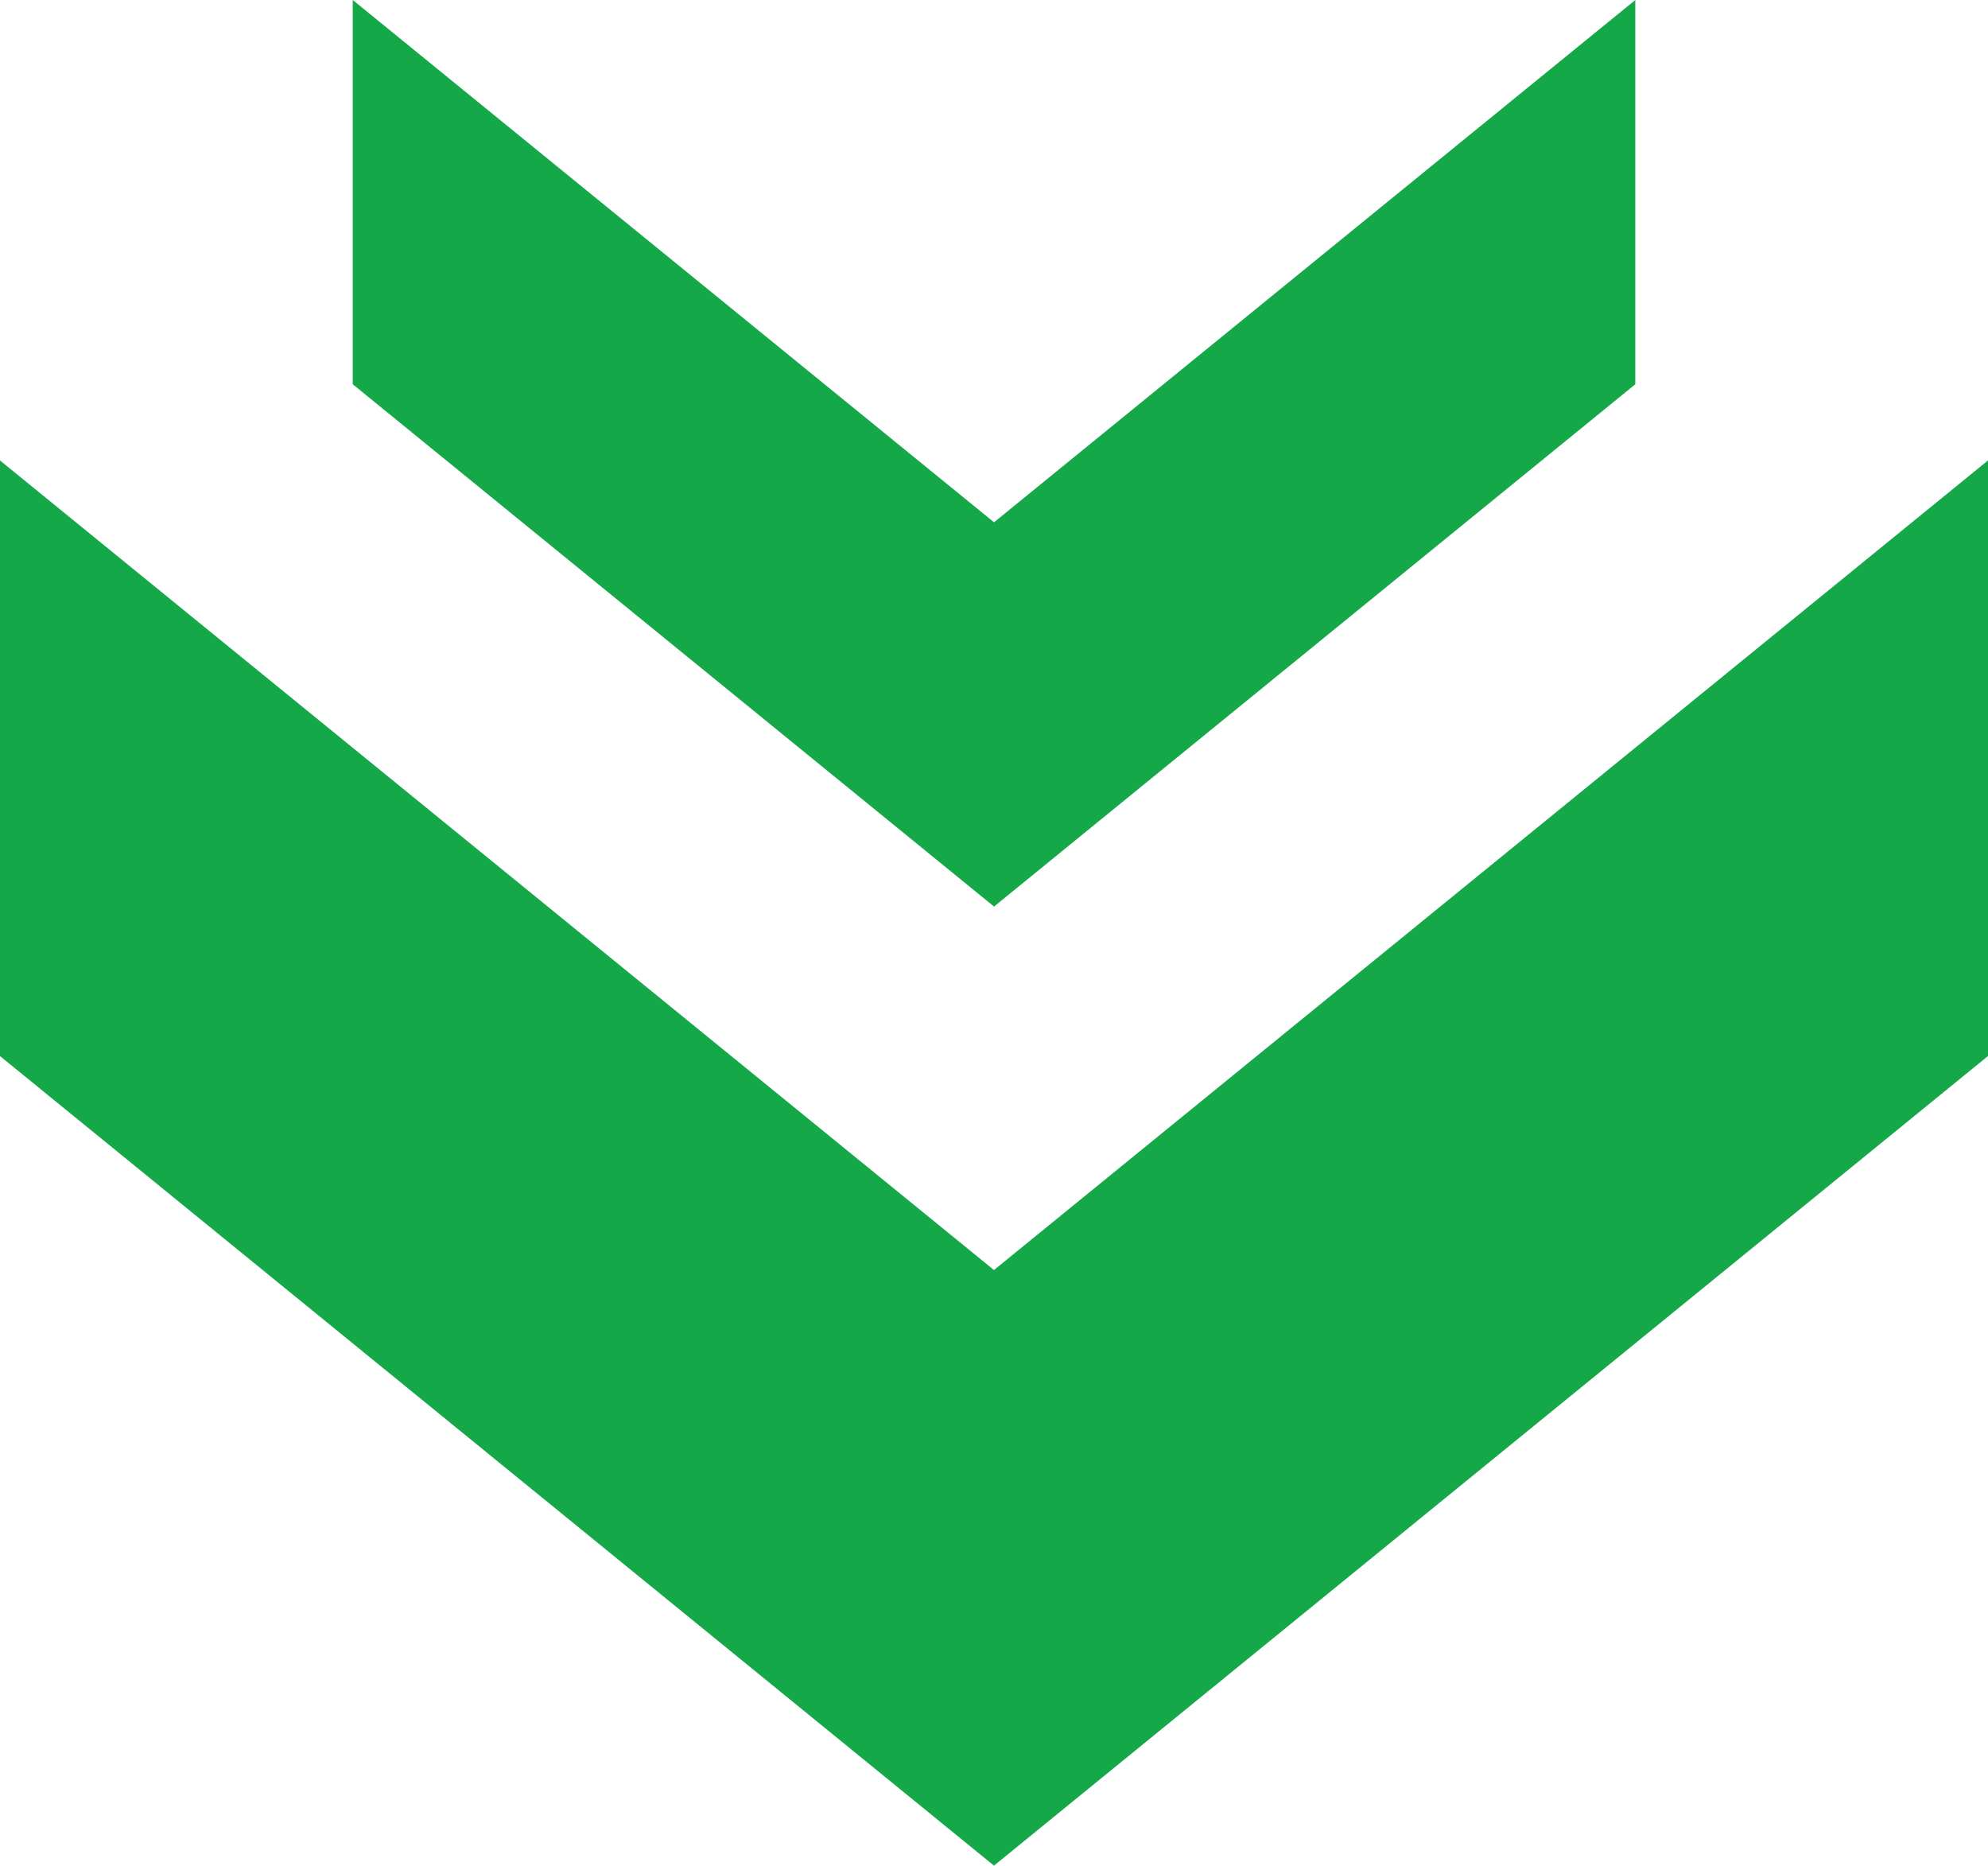
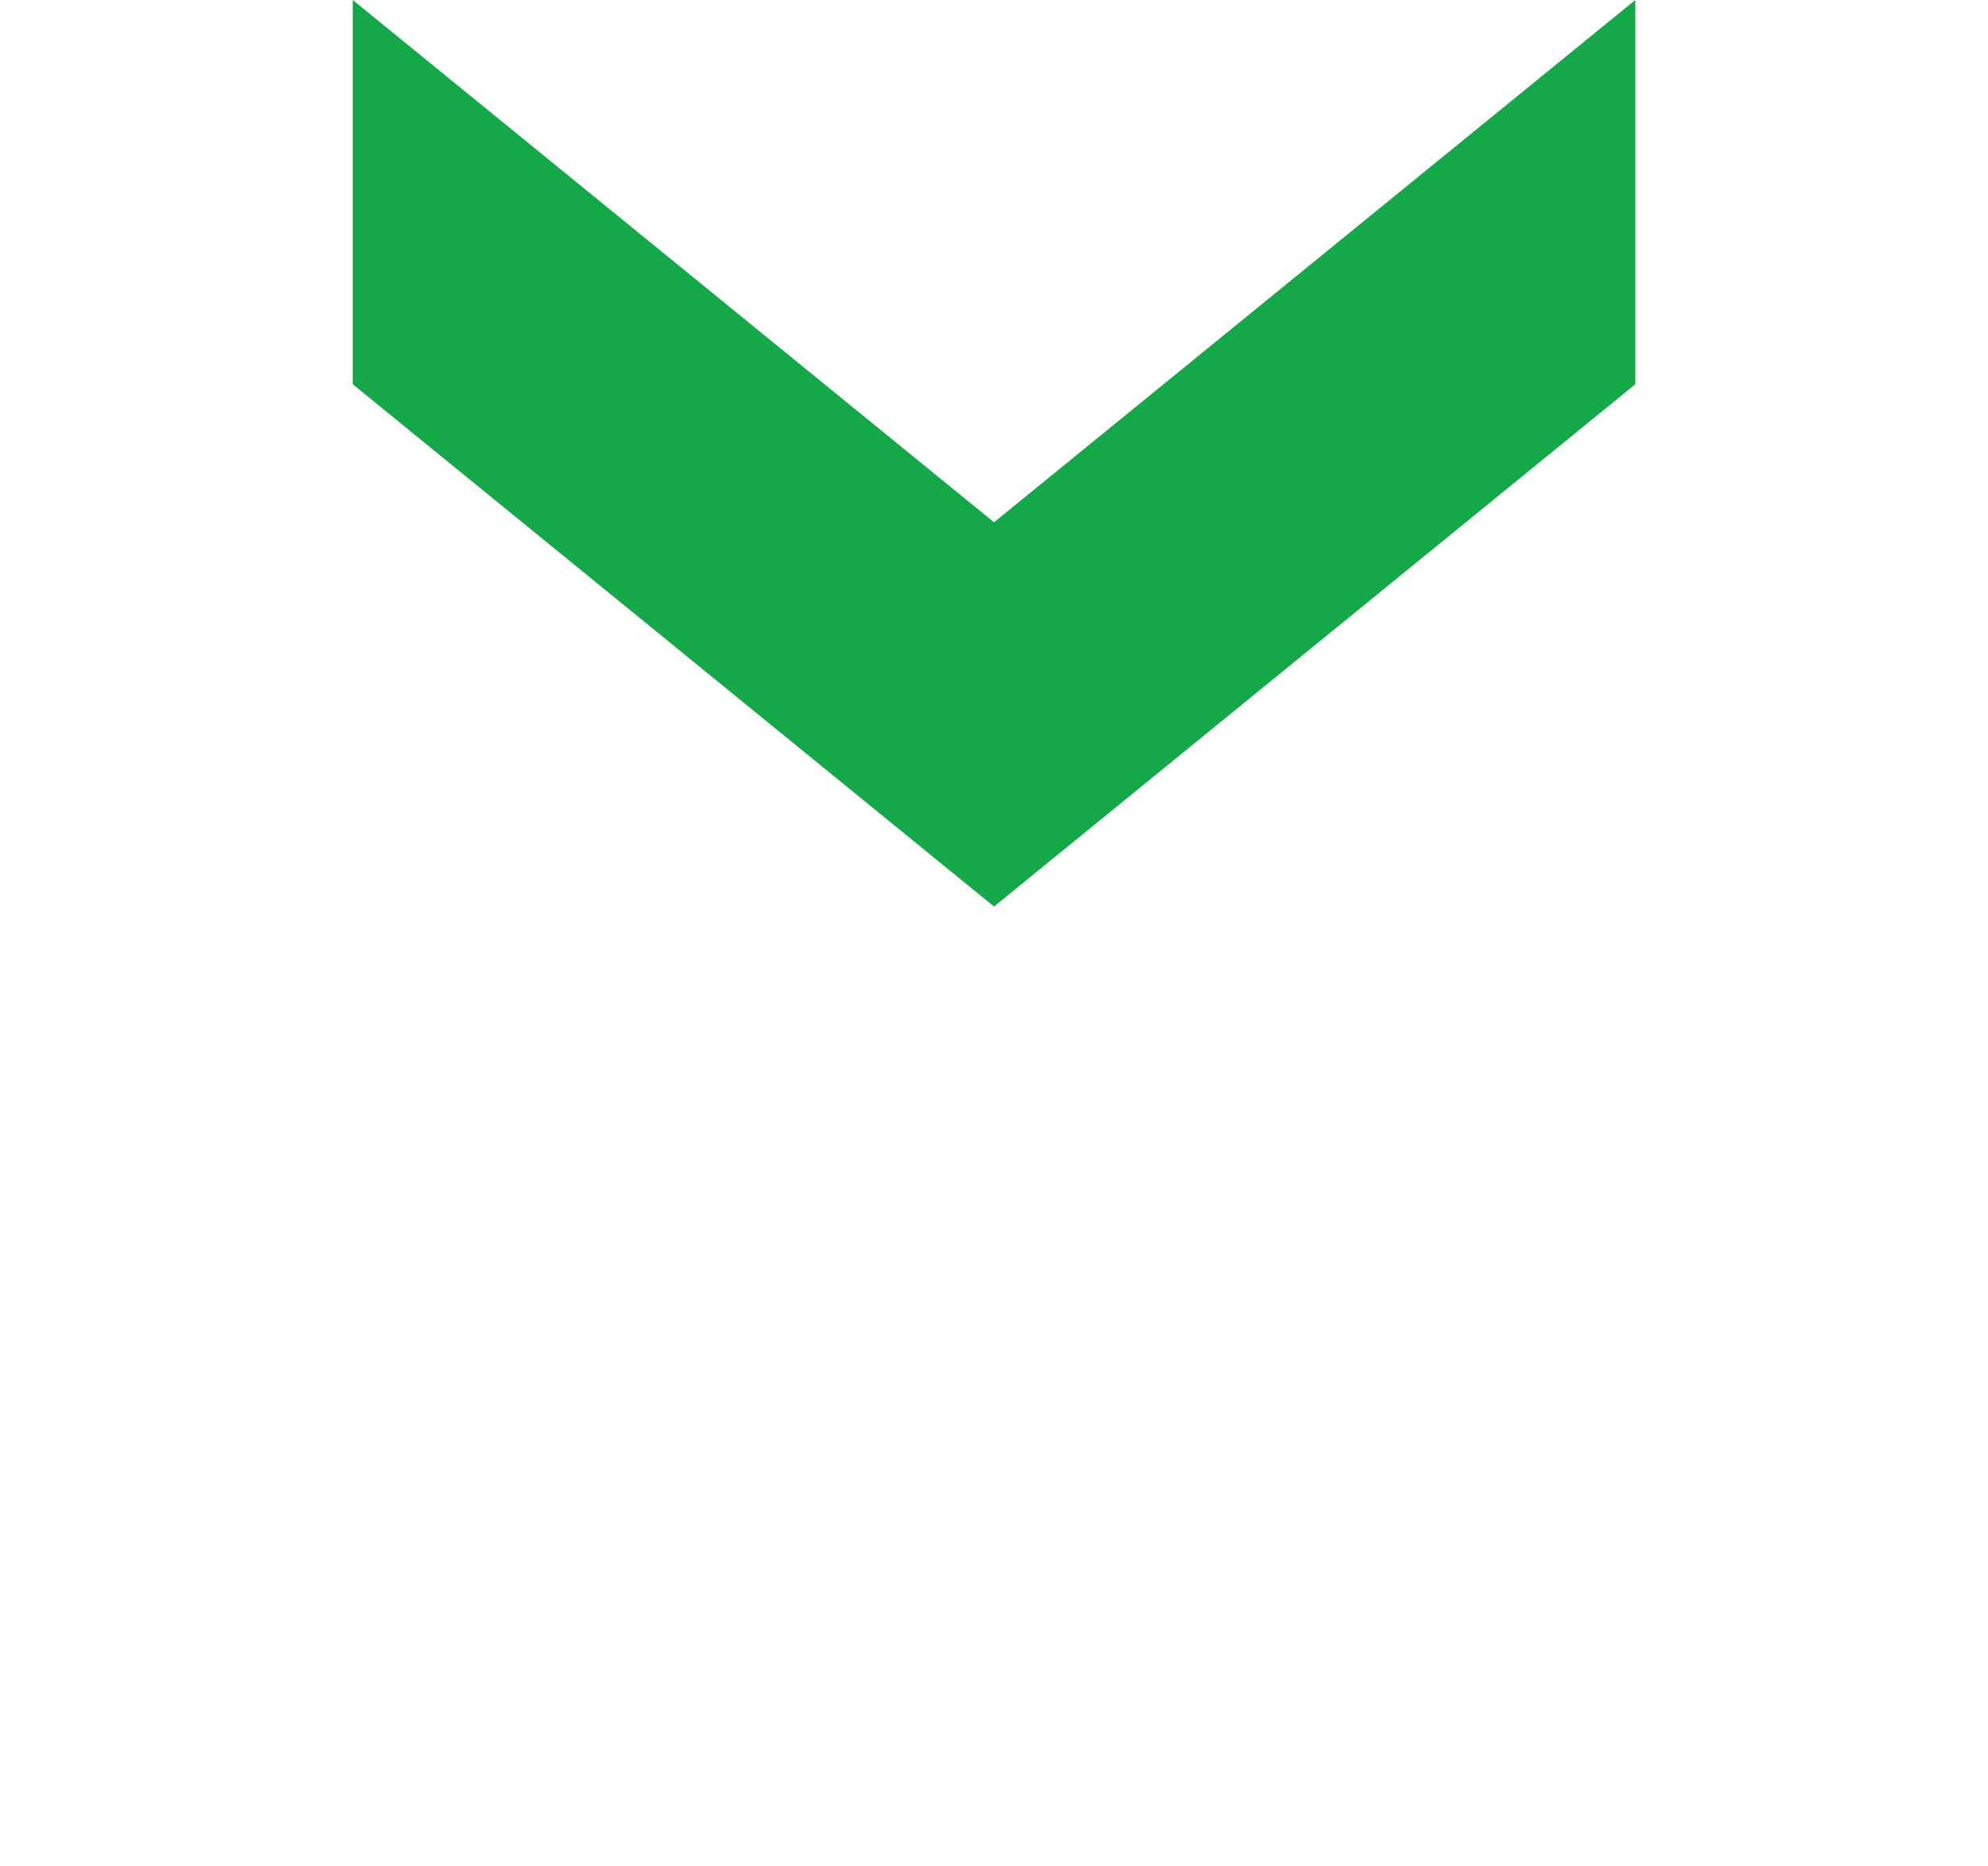
<svg xmlns="http://www.w3.org/2000/svg" width="36.451" height="34.199" viewBox="0 0 36.451 34.199">
  <g id="Group_1520" data-name="Group 1520" transform="translate(197.732 -236.882) rotate(90)">
    <path id="Path_5861" data-name="Path 5861" d="M243.926,168.893h-7.044l9.574,11.758-9.574,11.758h7.044l9.574-11.758Z" transform="translate(0 -1.145)" fill="#15a849" />
-     <path id="Path_5862" data-name="Path 5862" d="M257.734,161.281H246.816l14.841,18.226-14.841,18.226h10.918l14.841-18.226Z" transform="translate(-1.494)" fill="#15a849" />
  </g>
</svg>